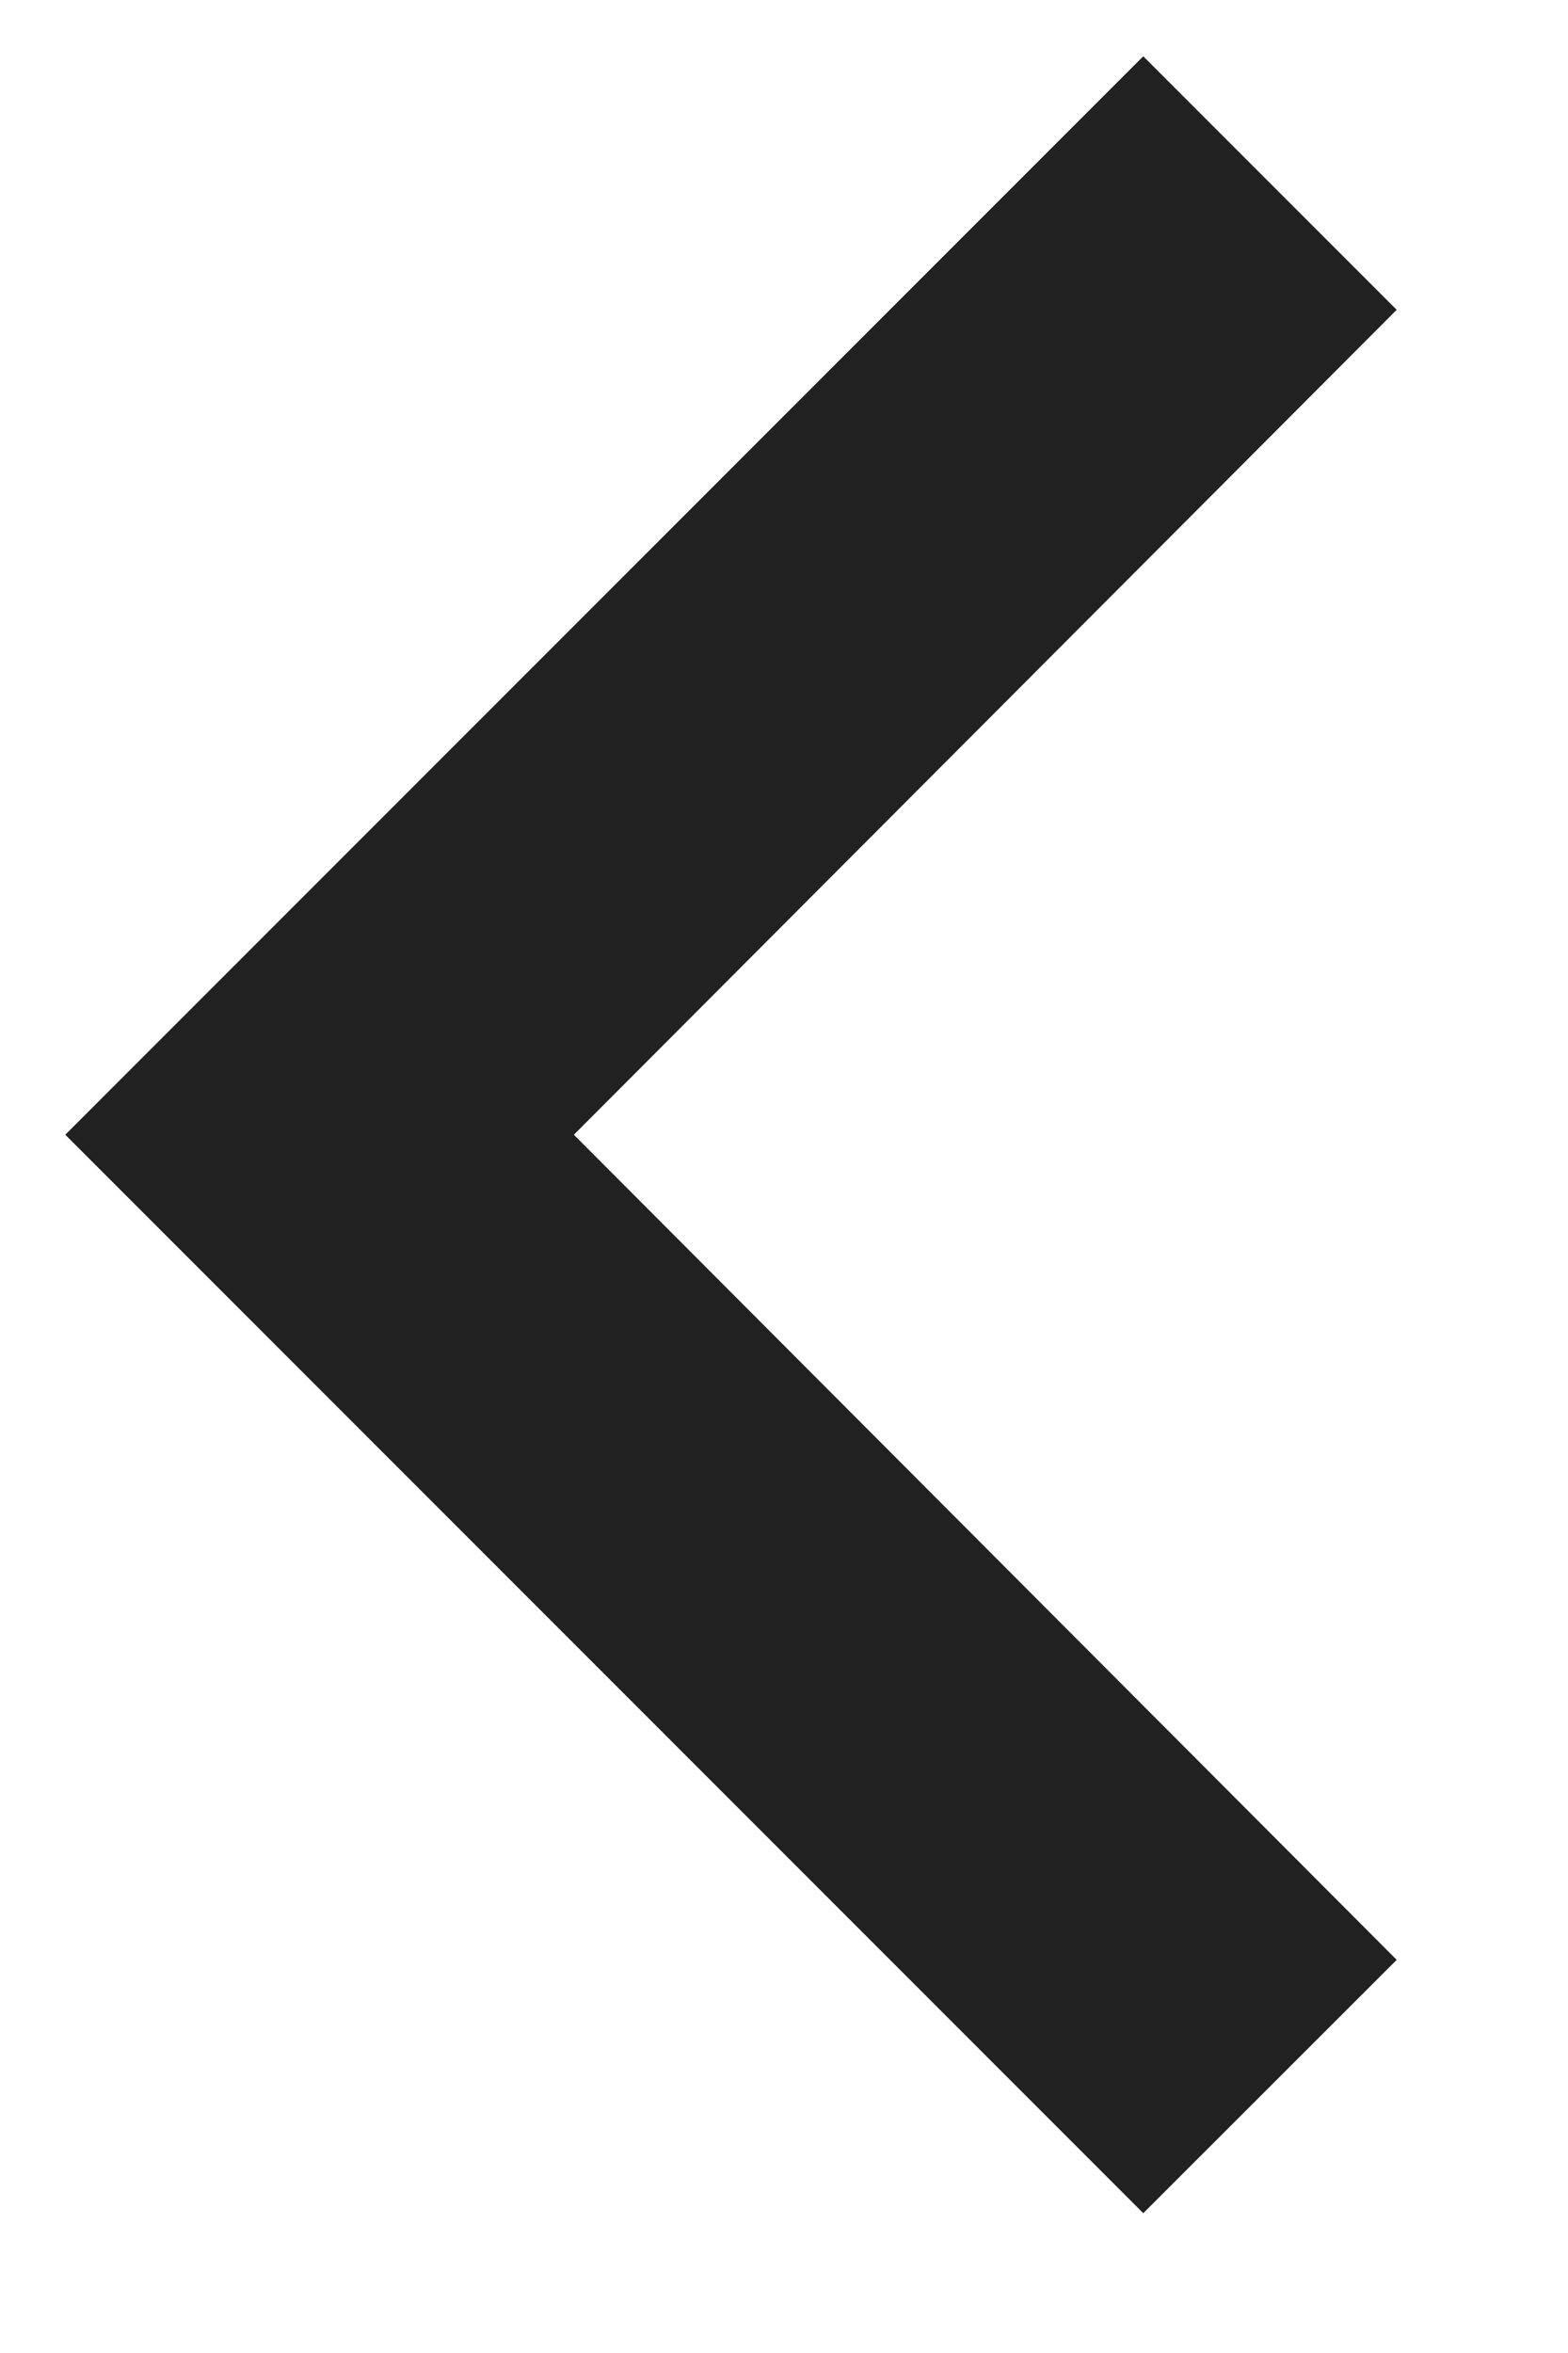
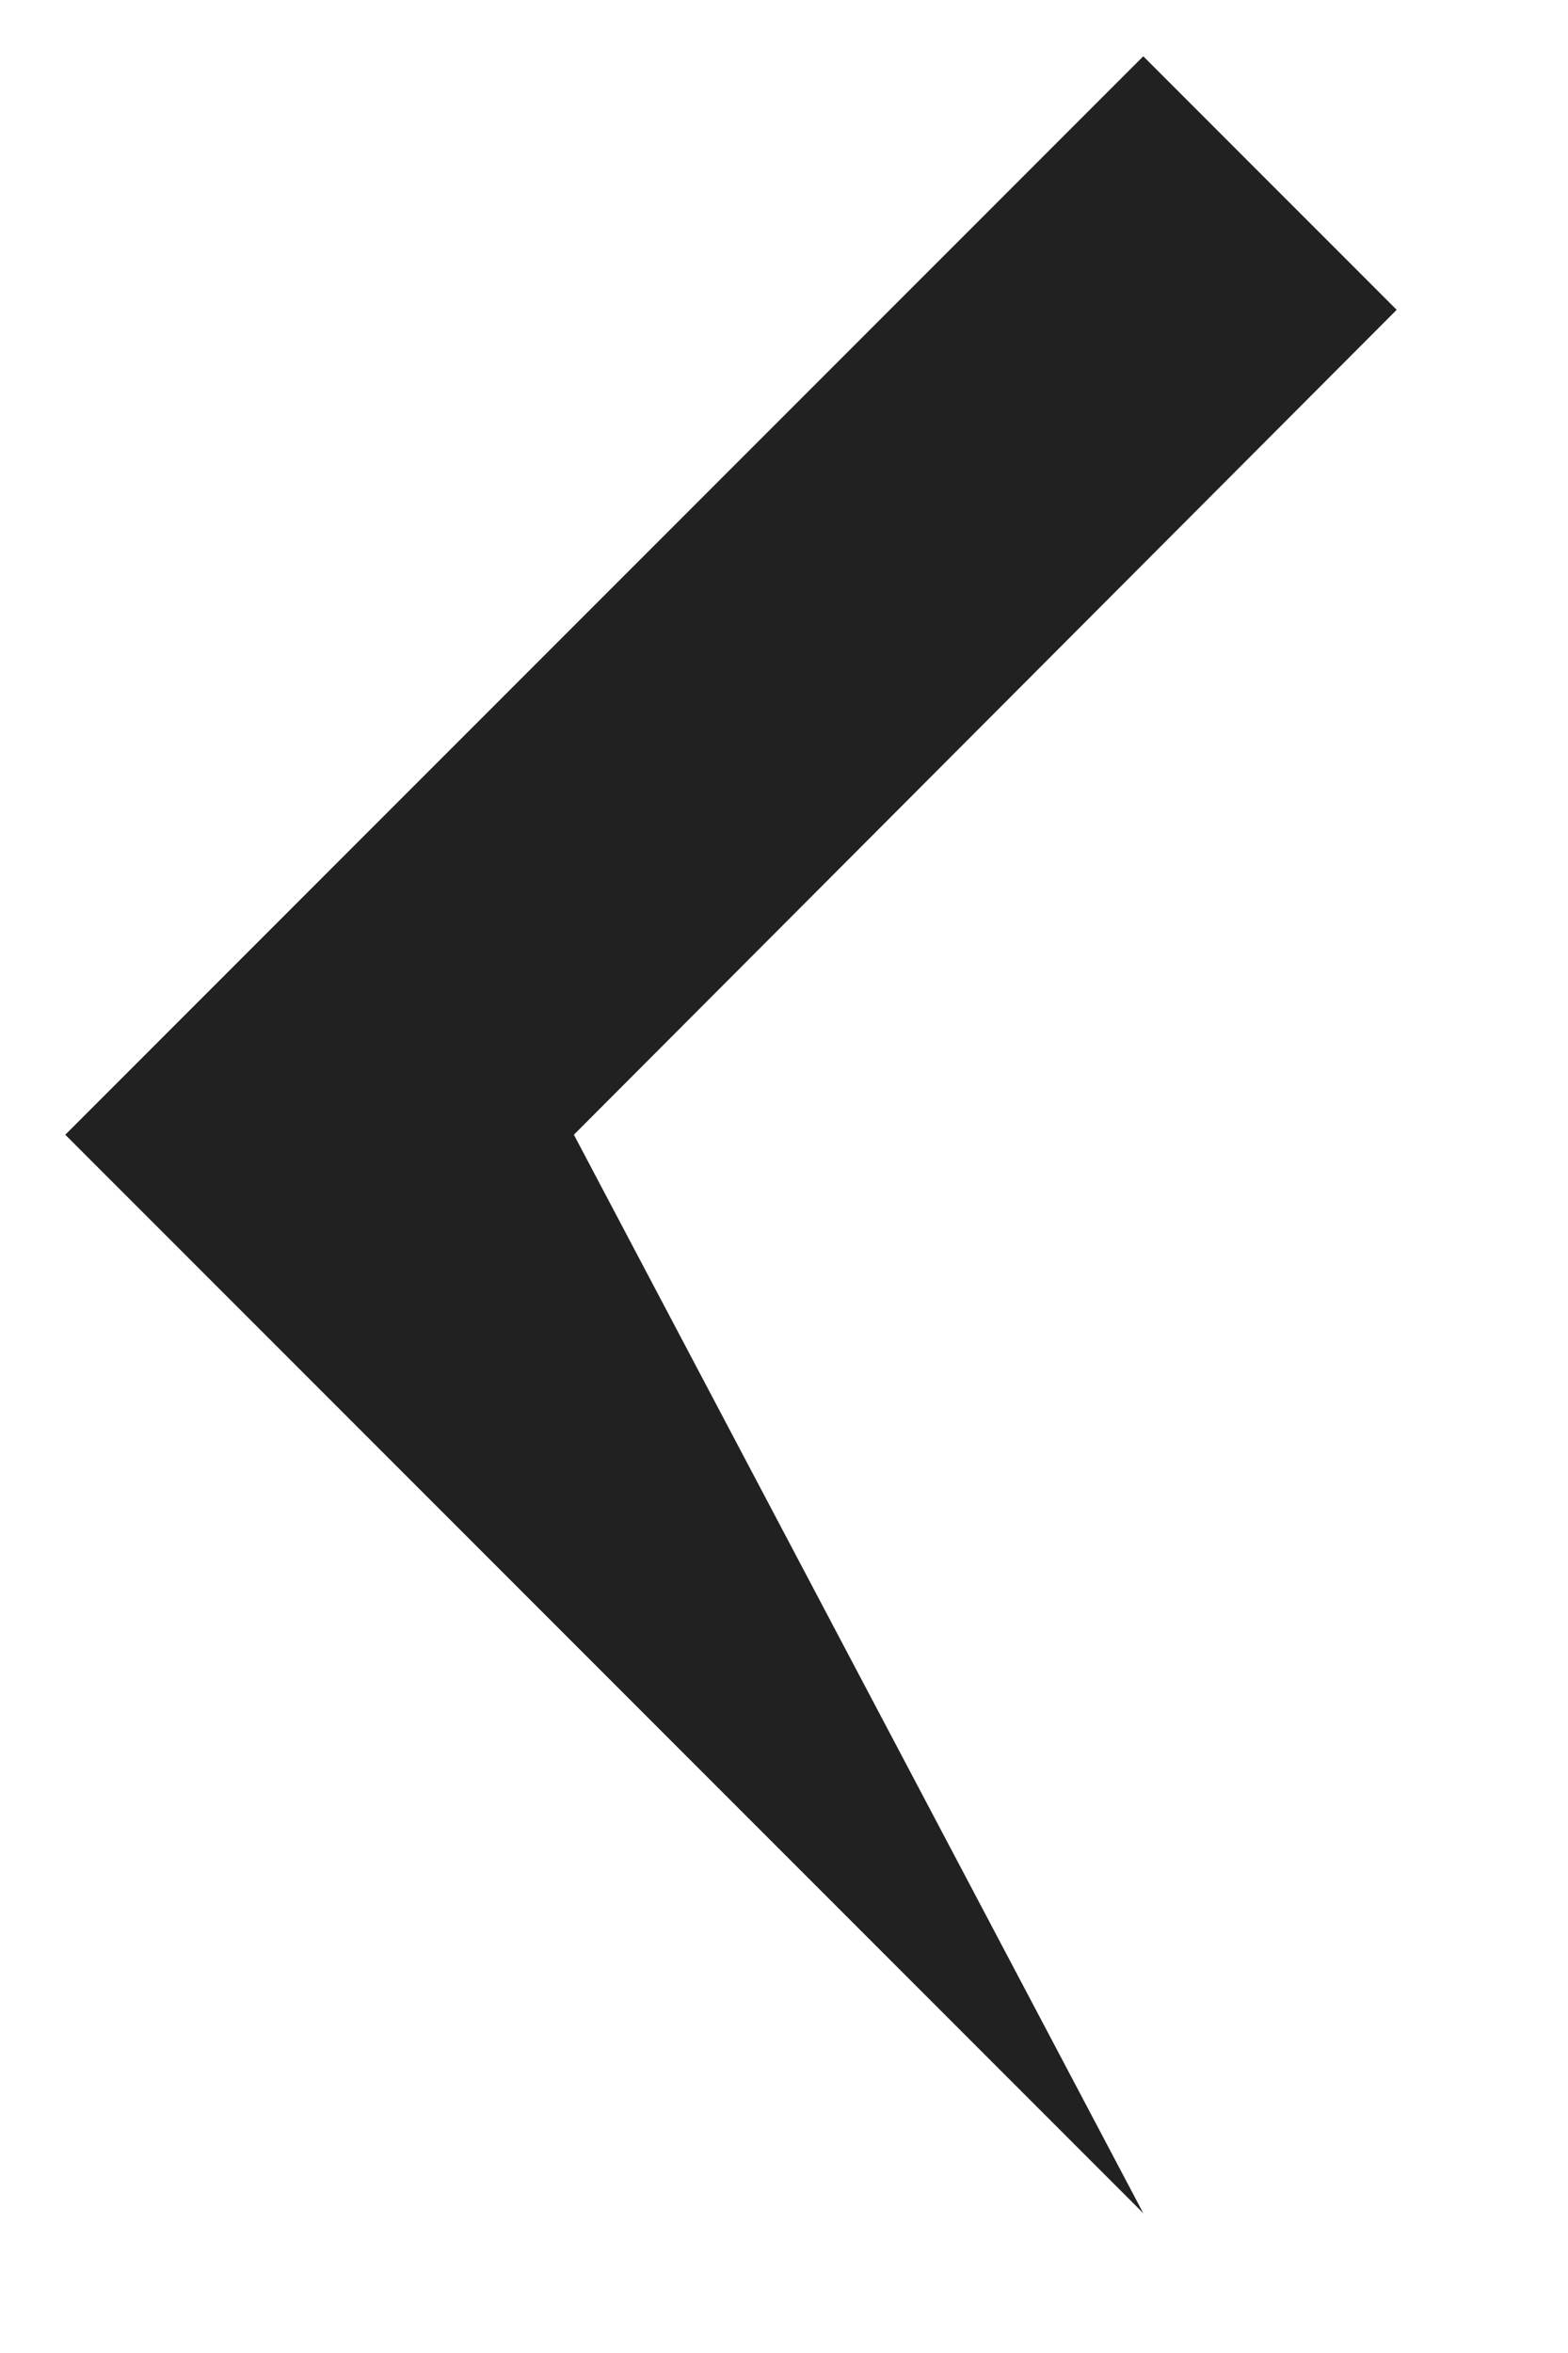
<svg xmlns="http://www.w3.org/2000/svg" width="8" height="12" viewBox="0 0 8 12" fill="none">
-   <path d="M7.126 1.58L5.833 0.287L0.333 5.787L5.833 11.287L7.126 9.995L2.928 5.787L7.126 1.58Z" fill="black" fill-opacity="0.87" />
+   <path d="M7.126 1.58L5.833 0.287L0.333 5.787L5.833 11.287L2.928 5.787L7.126 1.58Z" fill="black" fill-opacity="0.87" />
</svg>